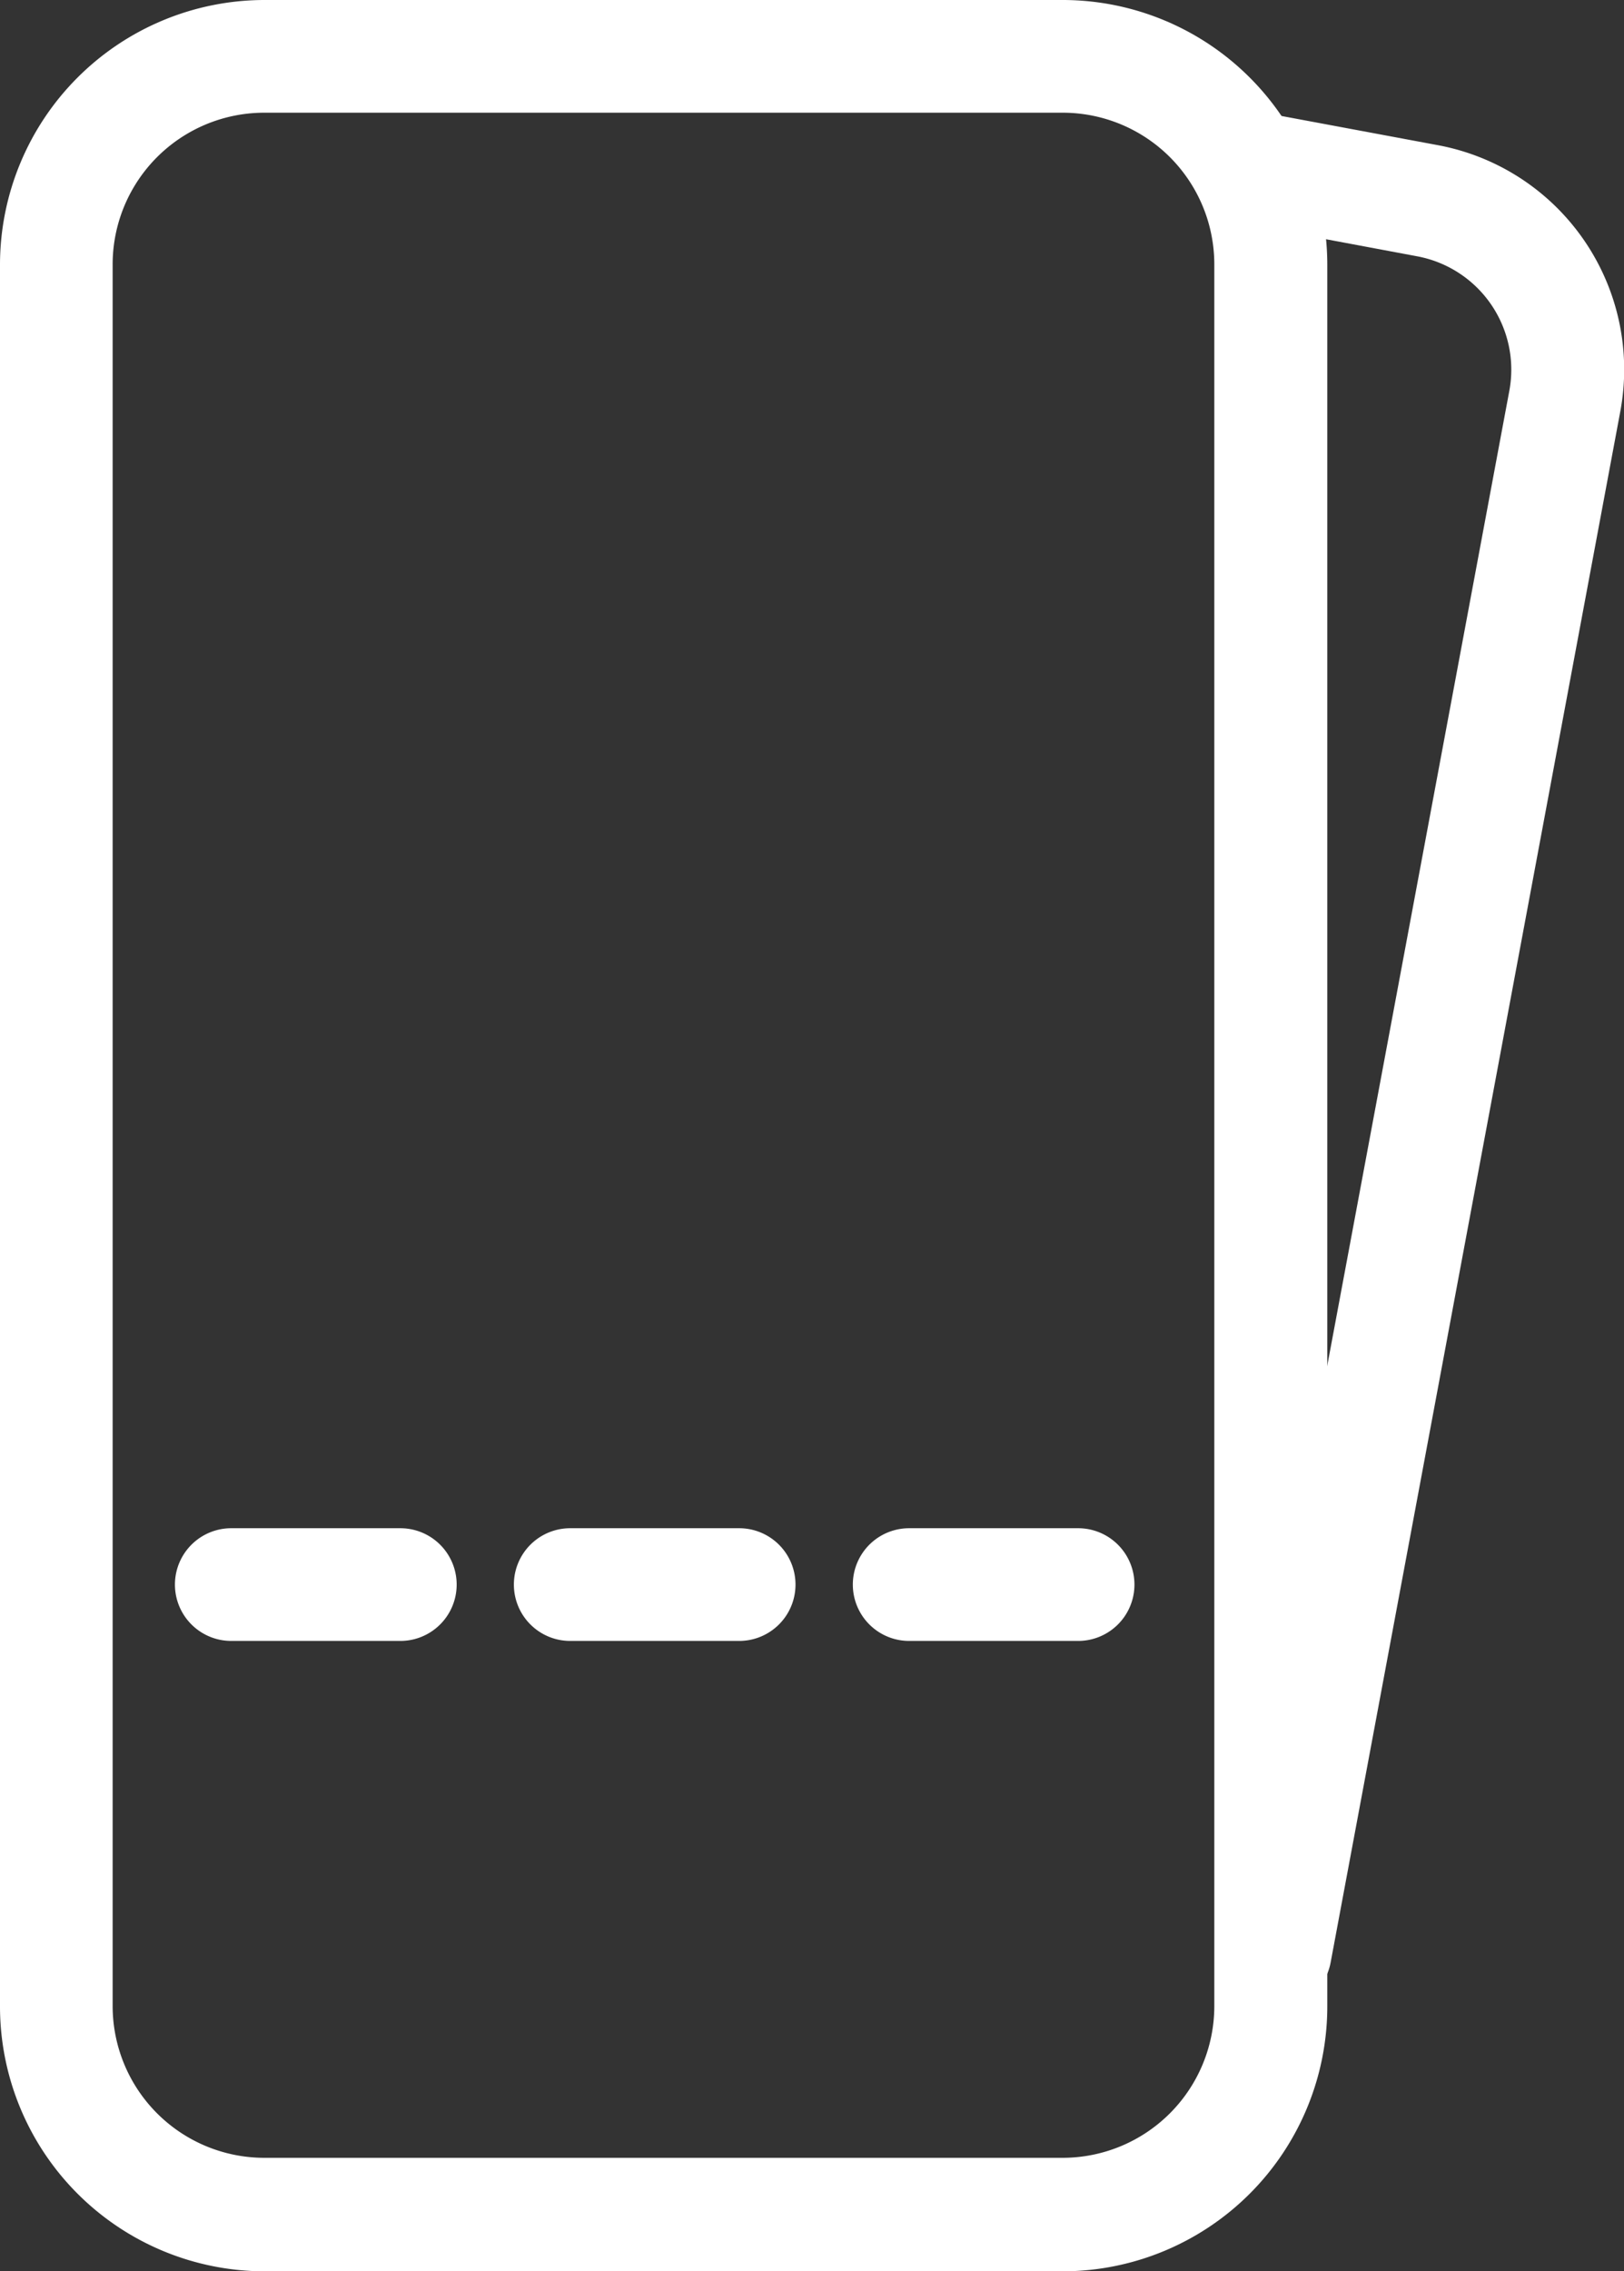
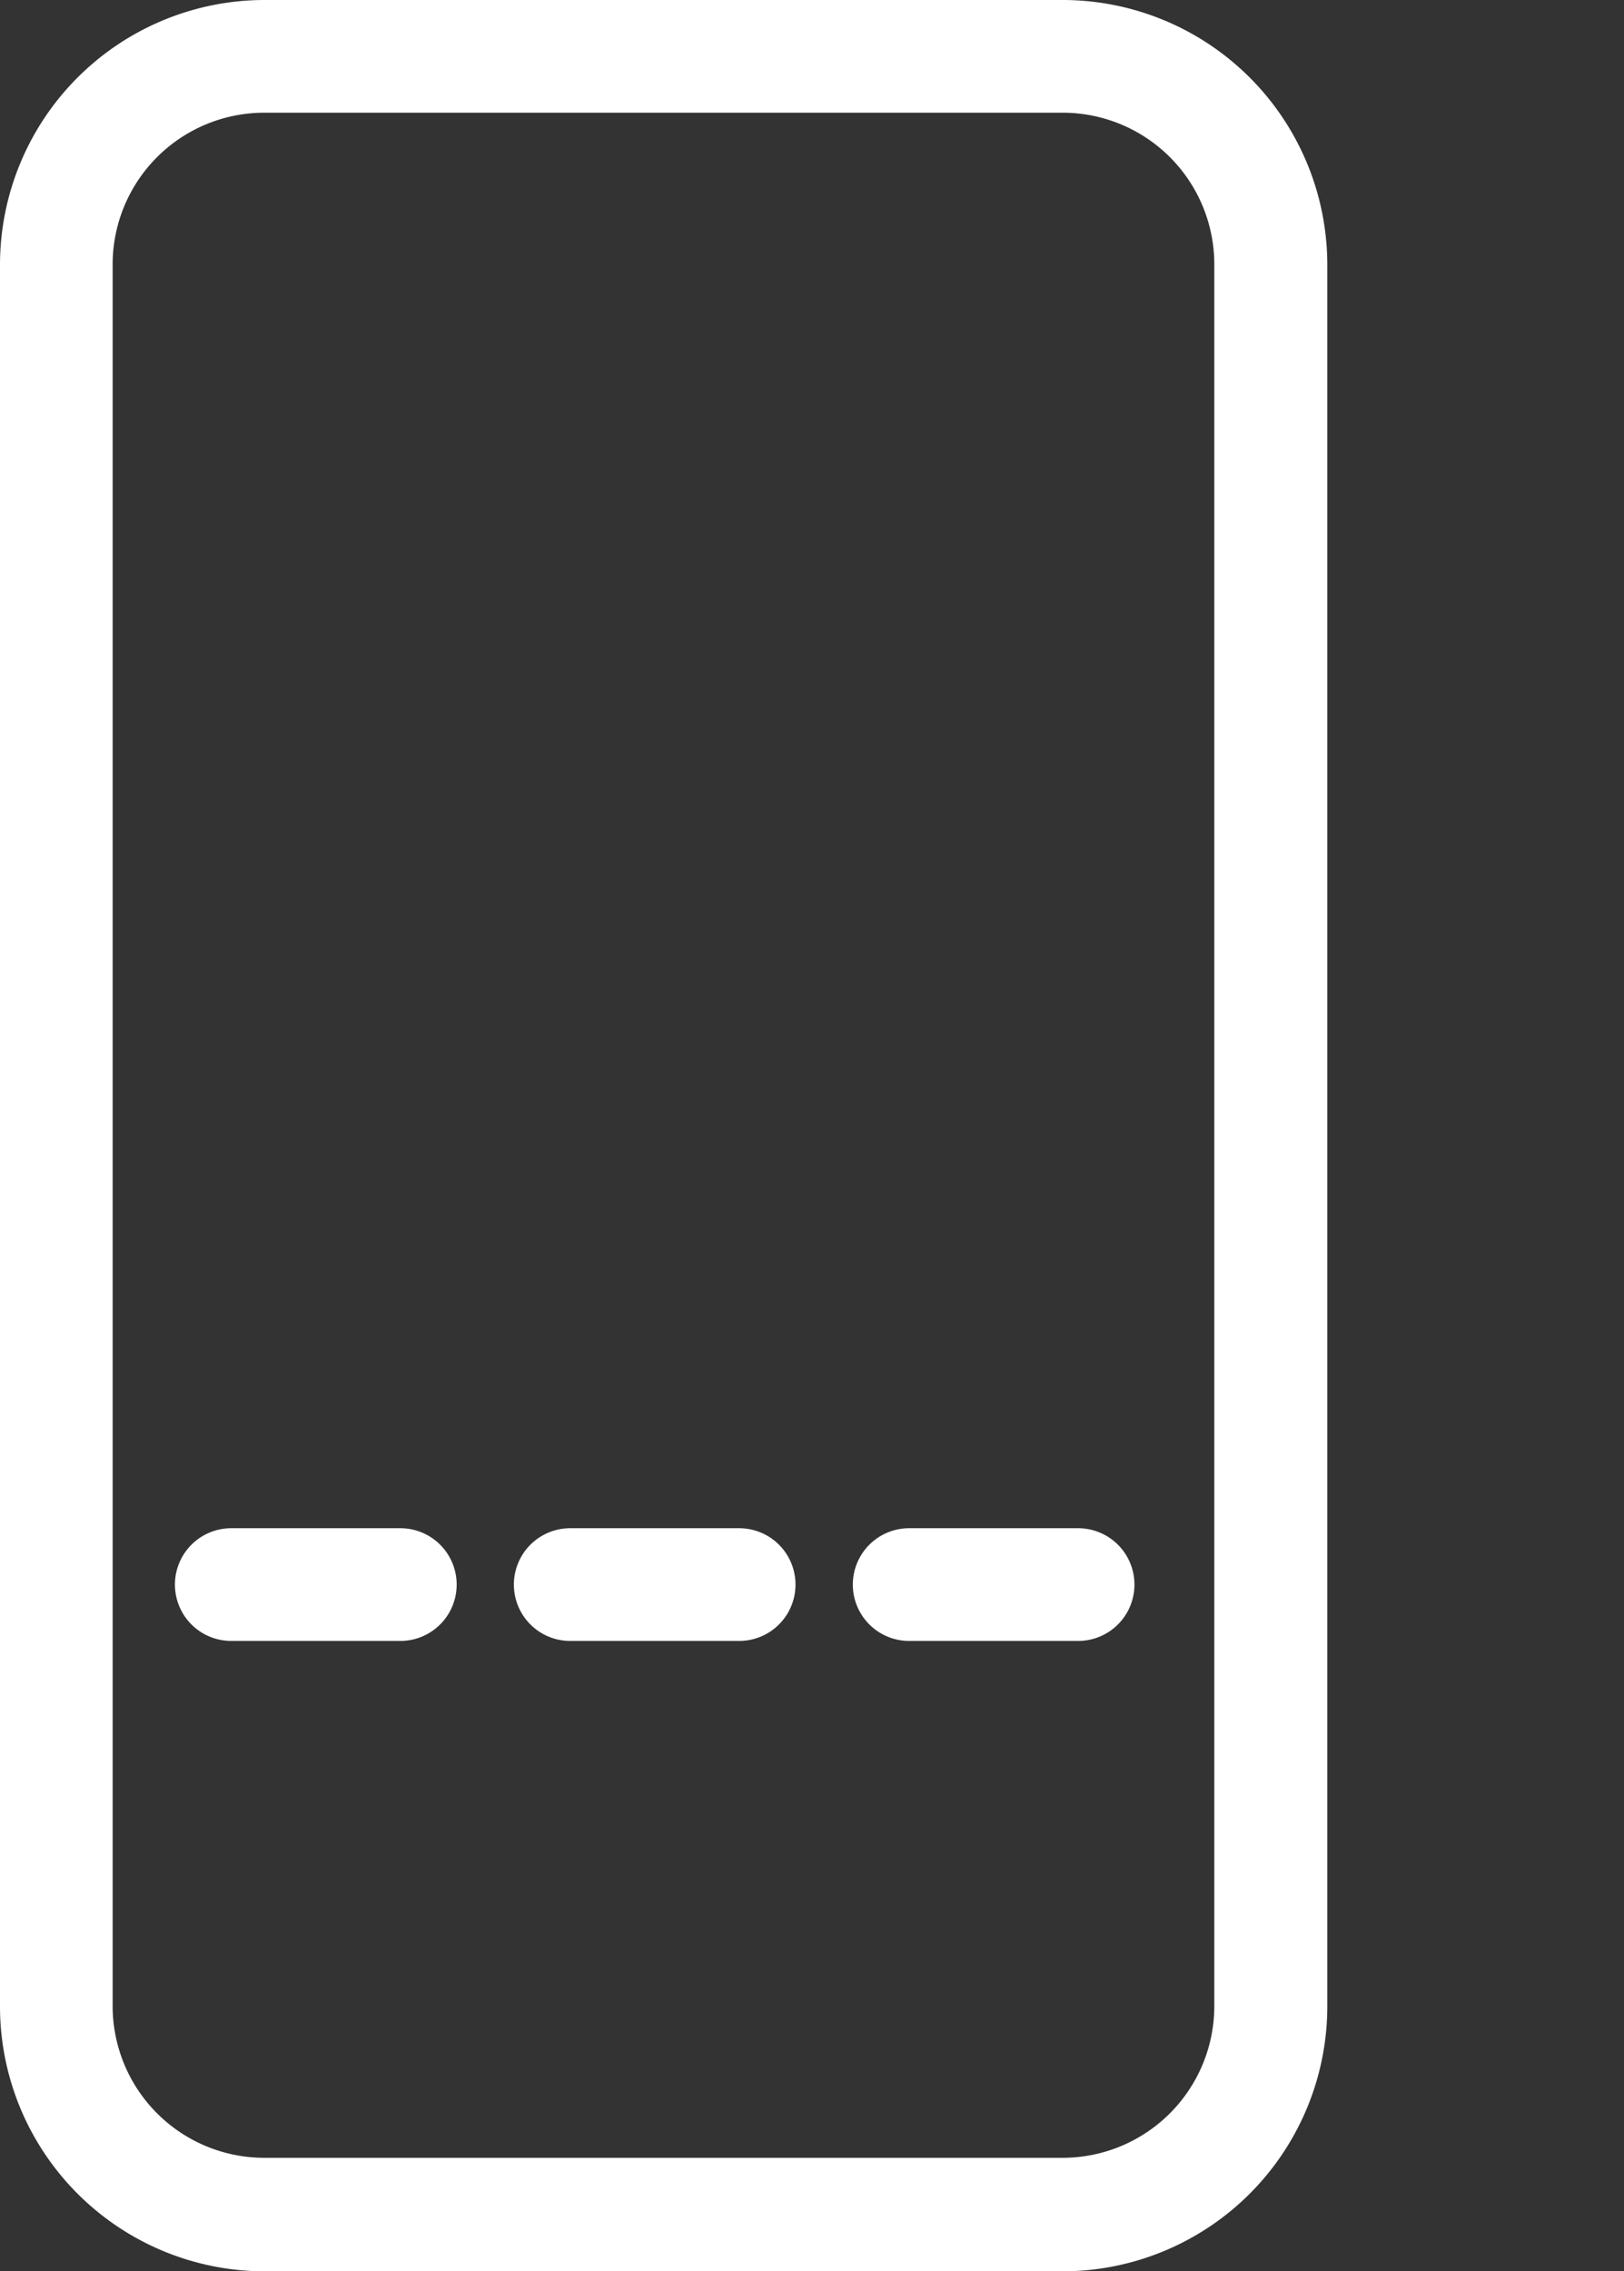
<svg xmlns="http://www.w3.org/2000/svg" viewBox="0 0 144.17 201.52">
  <rect x="0" y="0" width="144.17" height="201.52" fill="#333333" stroke="none" />
  <defs>
    <style>.cls-1{fill:#fff;}</style>
  </defs>
  <g id="Camada_2" data-name="Camada 2">
    <g id="Isolation_Mode" data-name="Isolation Mode">
      <path class="cls-1" d="M94.35,201.52H23.48A23.51,23.51,0,0,1,0,178V23.48A23.5,23.5,0,0,1,23.48,0H94.35a23.5,23.5,0,0,1,23.48,23.48V178A23.51,23.51,0,0,1,94.35,201.52ZM23.48,10A13.46,13.46,0,0,0,10,23.48V178a13.47,13.47,0,0,0,13.45,13.45H94.35A13.47,13.47,0,0,0,107.8,178V23.48A13.46,13.46,0,0,0,94.35,10Z" />
-       <path class="cls-1" d="M113.21,178.2a4.88,4.88,0,0,1-.93-.09,5,5,0,0,1-4-5.85L134,34.62a10.23,10.23,0,0,0-8.14-11.87l-13.94-2.61a5,5,0,1,1,1.84-9.85l13.94,2.6a20.25,20.25,0,0,1,16.15,23.57L118.13,174.1A5,5,0,0,1,113.21,178.2Z" />
      <path class="cls-1" d="M95.71,145.59h-15a5,5,0,0,1,0-10h15a5,5,0,0,1,0,10Zm-30.09,0h-15a5,5,0,1,1,0-10h15a5,5,0,0,1,0,10Zm-30.09,0h-15a5,5,0,1,1,0-10H35.54a5,5,0,0,1,0,10Z" />
    </g>
  </g>
</svg>